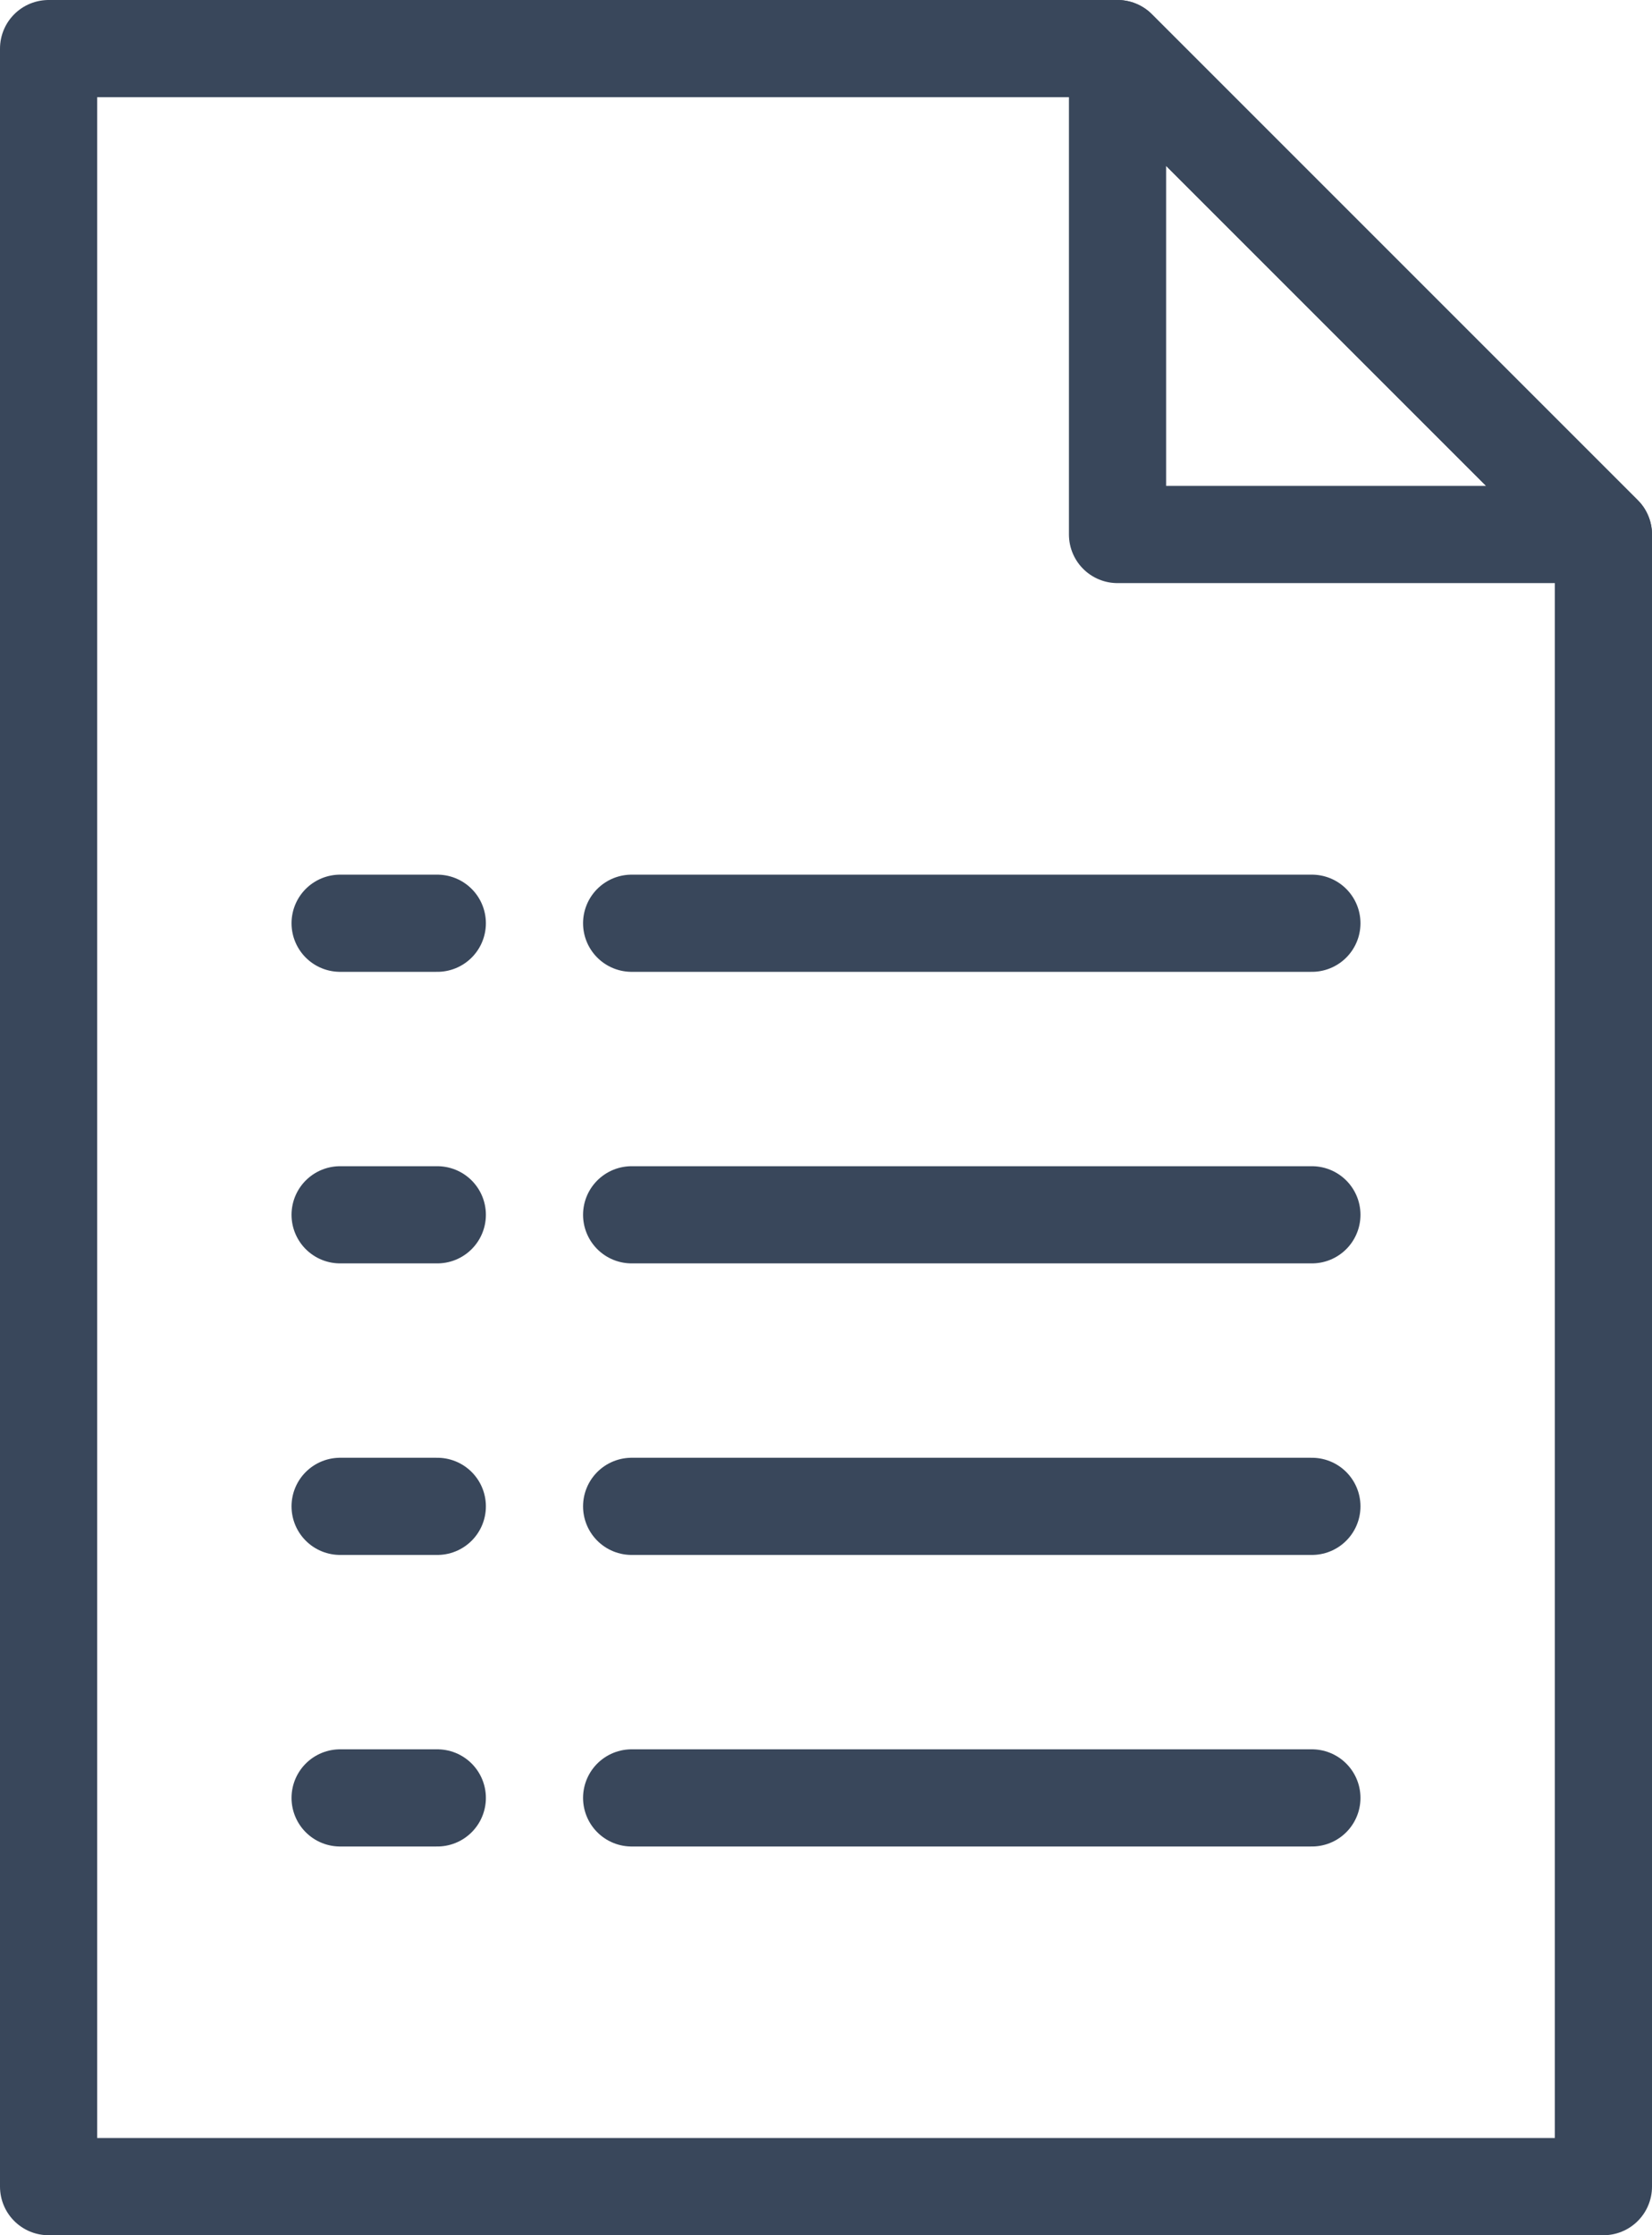
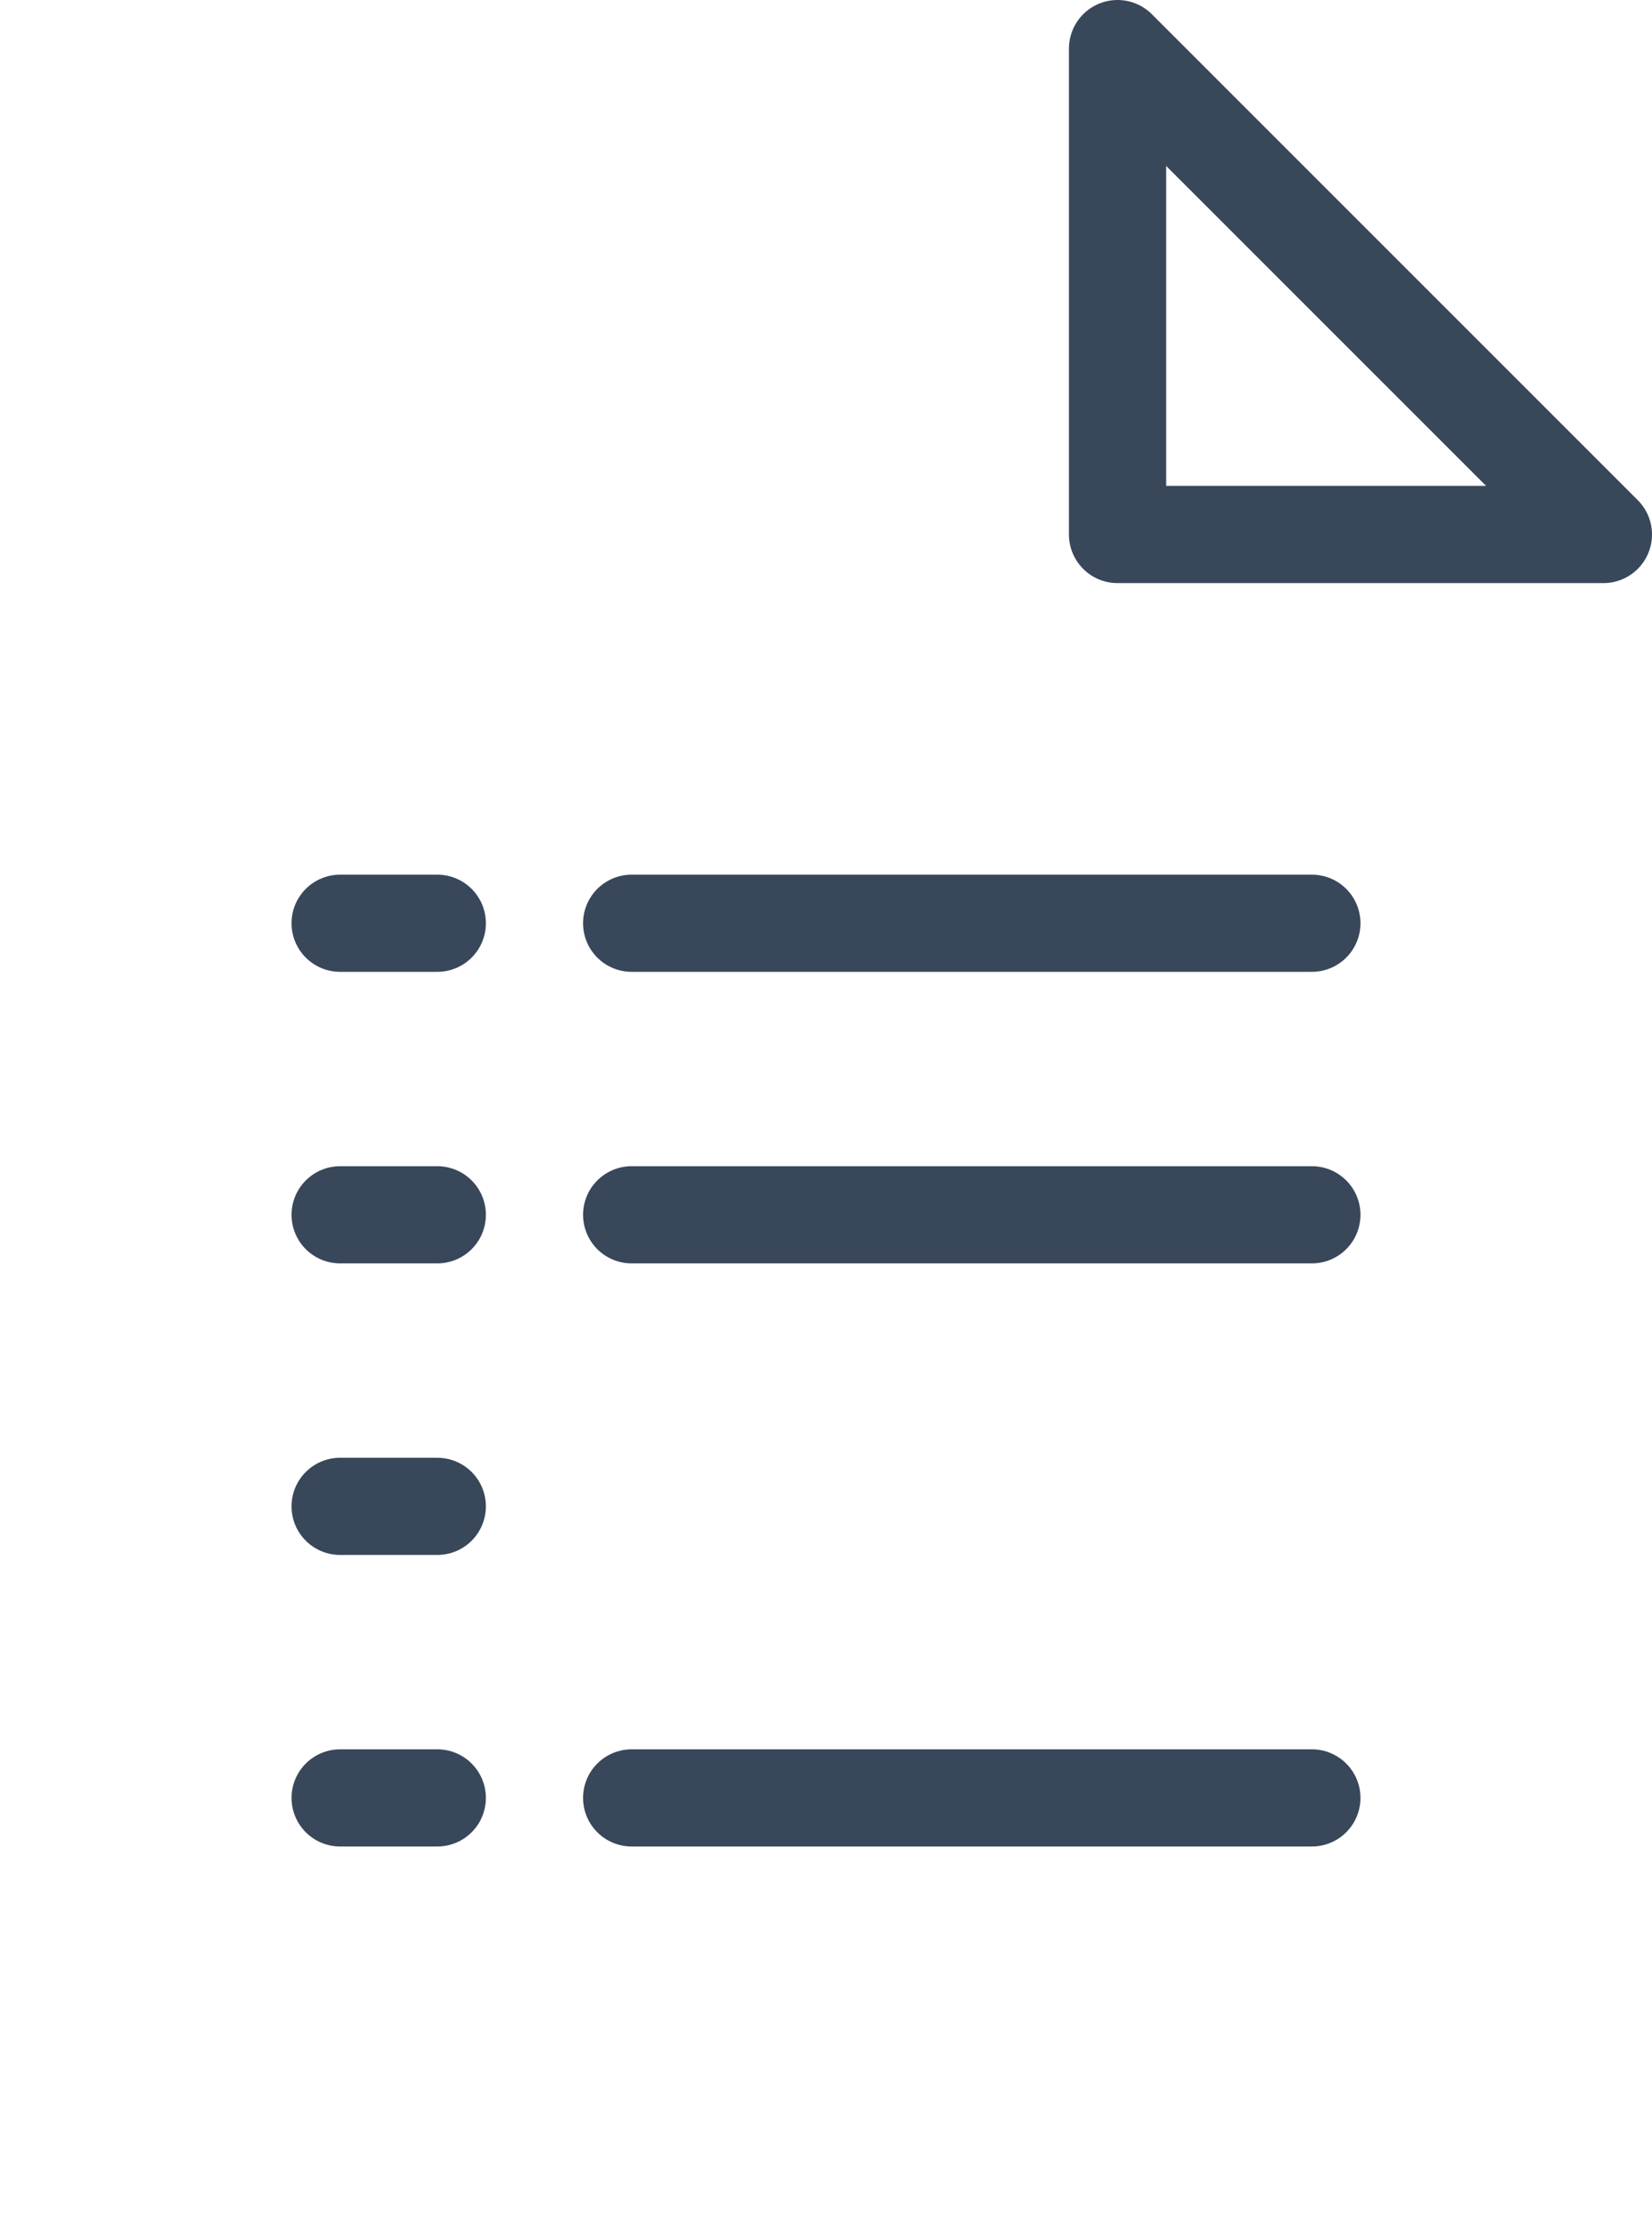
<svg xmlns="http://www.w3.org/2000/svg" width="17" height="23" viewBox="0 0 17 23" fill="none">
  <g id="Icon">
    <g id="Group 5">
-       <path id="Stroke 1" fill-rule="evenodd" clip-rule="evenodd" d="M16.5 5.5V22.5H0.5V0.5H11.5L16.5 5.5Z" stroke="#39475B" stroke-linecap="round" stroke-linejoin="round" />
      <path id="Stroke 3" fill-rule="evenodd" clip-rule="evenodd" d="M16.5 5.5H11.5V0.5L16.5 5.5Z" stroke="#39475B" stroke-linecap="round" stroke-linejoin="round" />
    </g>
    <path id="Stroke 6" d="M6.5 18.5H13.5" stroke="#39475B" stroke-linecap="round" stroke-linejoin="round" />
-     <path id="Stroke 7" d="M6.5 15.5H13.5" stroke="#39475B" stroke-linecap="round" stroke-linejoin="round" />
    <path id="Stroke 8" d="M6.5 12.5H13.5" stroke="#39475B" stroke-linecap="round" stroke-linejoin="round" />
    <path id="Stroke 9" d="M6.5 9.5H13.5" stroke="#39475B" stroke-linecap="round" stroke-linejoin="round" />
    <path id="Stroke 10" d="M3.5 18.5H4.5" stroke="#39475B" stroke-linecap="round" stroke-linejoin="round" />
    <path id="Stroke 11" d="M3.5 15.5H4.5" stroke="#39475B" stroke-linecap="round" stroke-linejoin="round" />
    <path id="Stroke 12" d="M3.5 12.5H4.5" stroke="#39475B" stroke-linecap="round" stroke-linejoin="round" />
    <path id="Stroke 13" d="M3.5 9.5H4.5" stroke="#39475B" stroke-linecap="round" stroke-linejoin="round" />
  </g>
</svg>